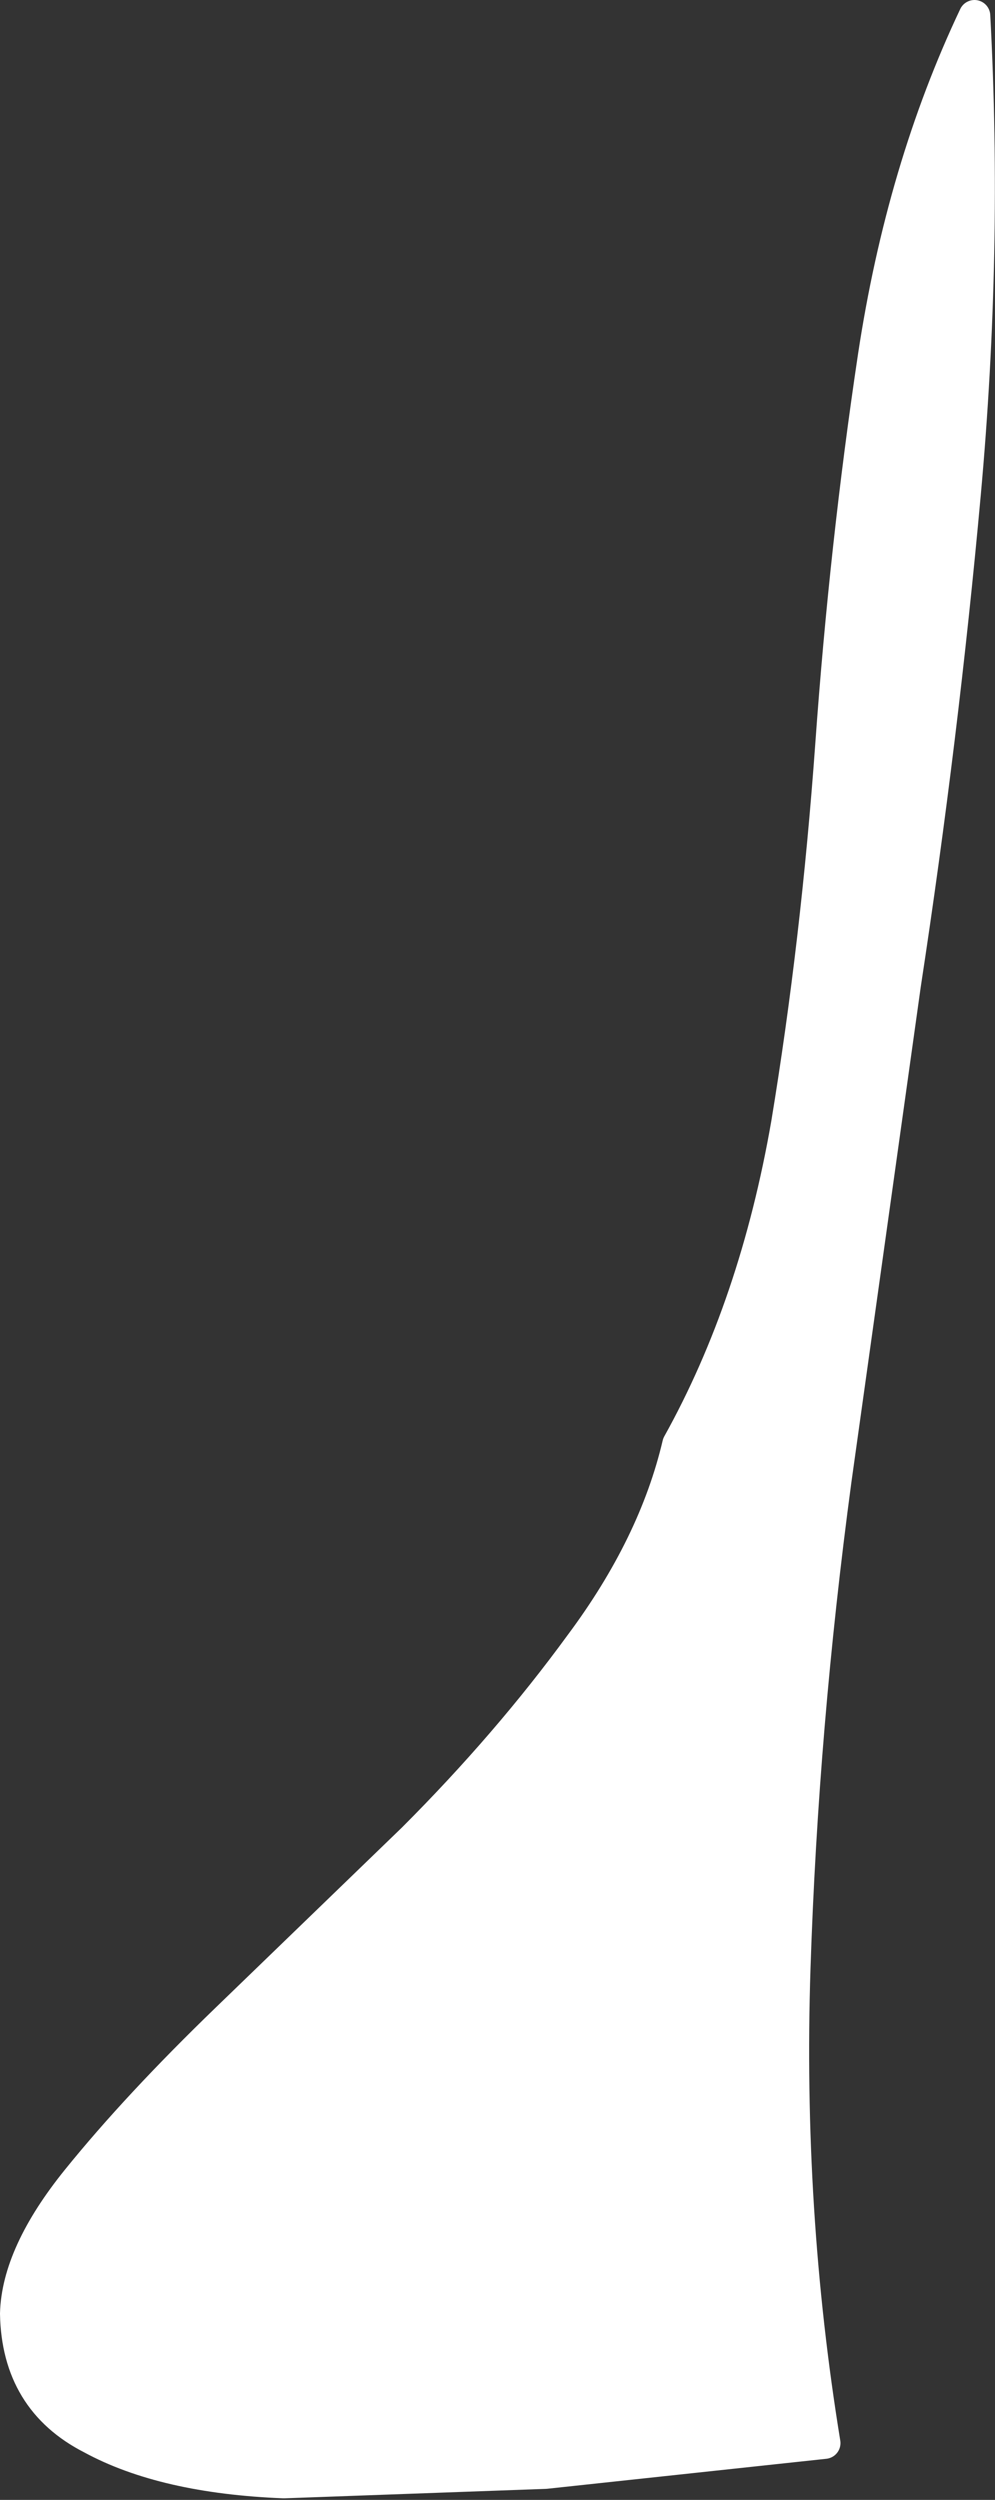
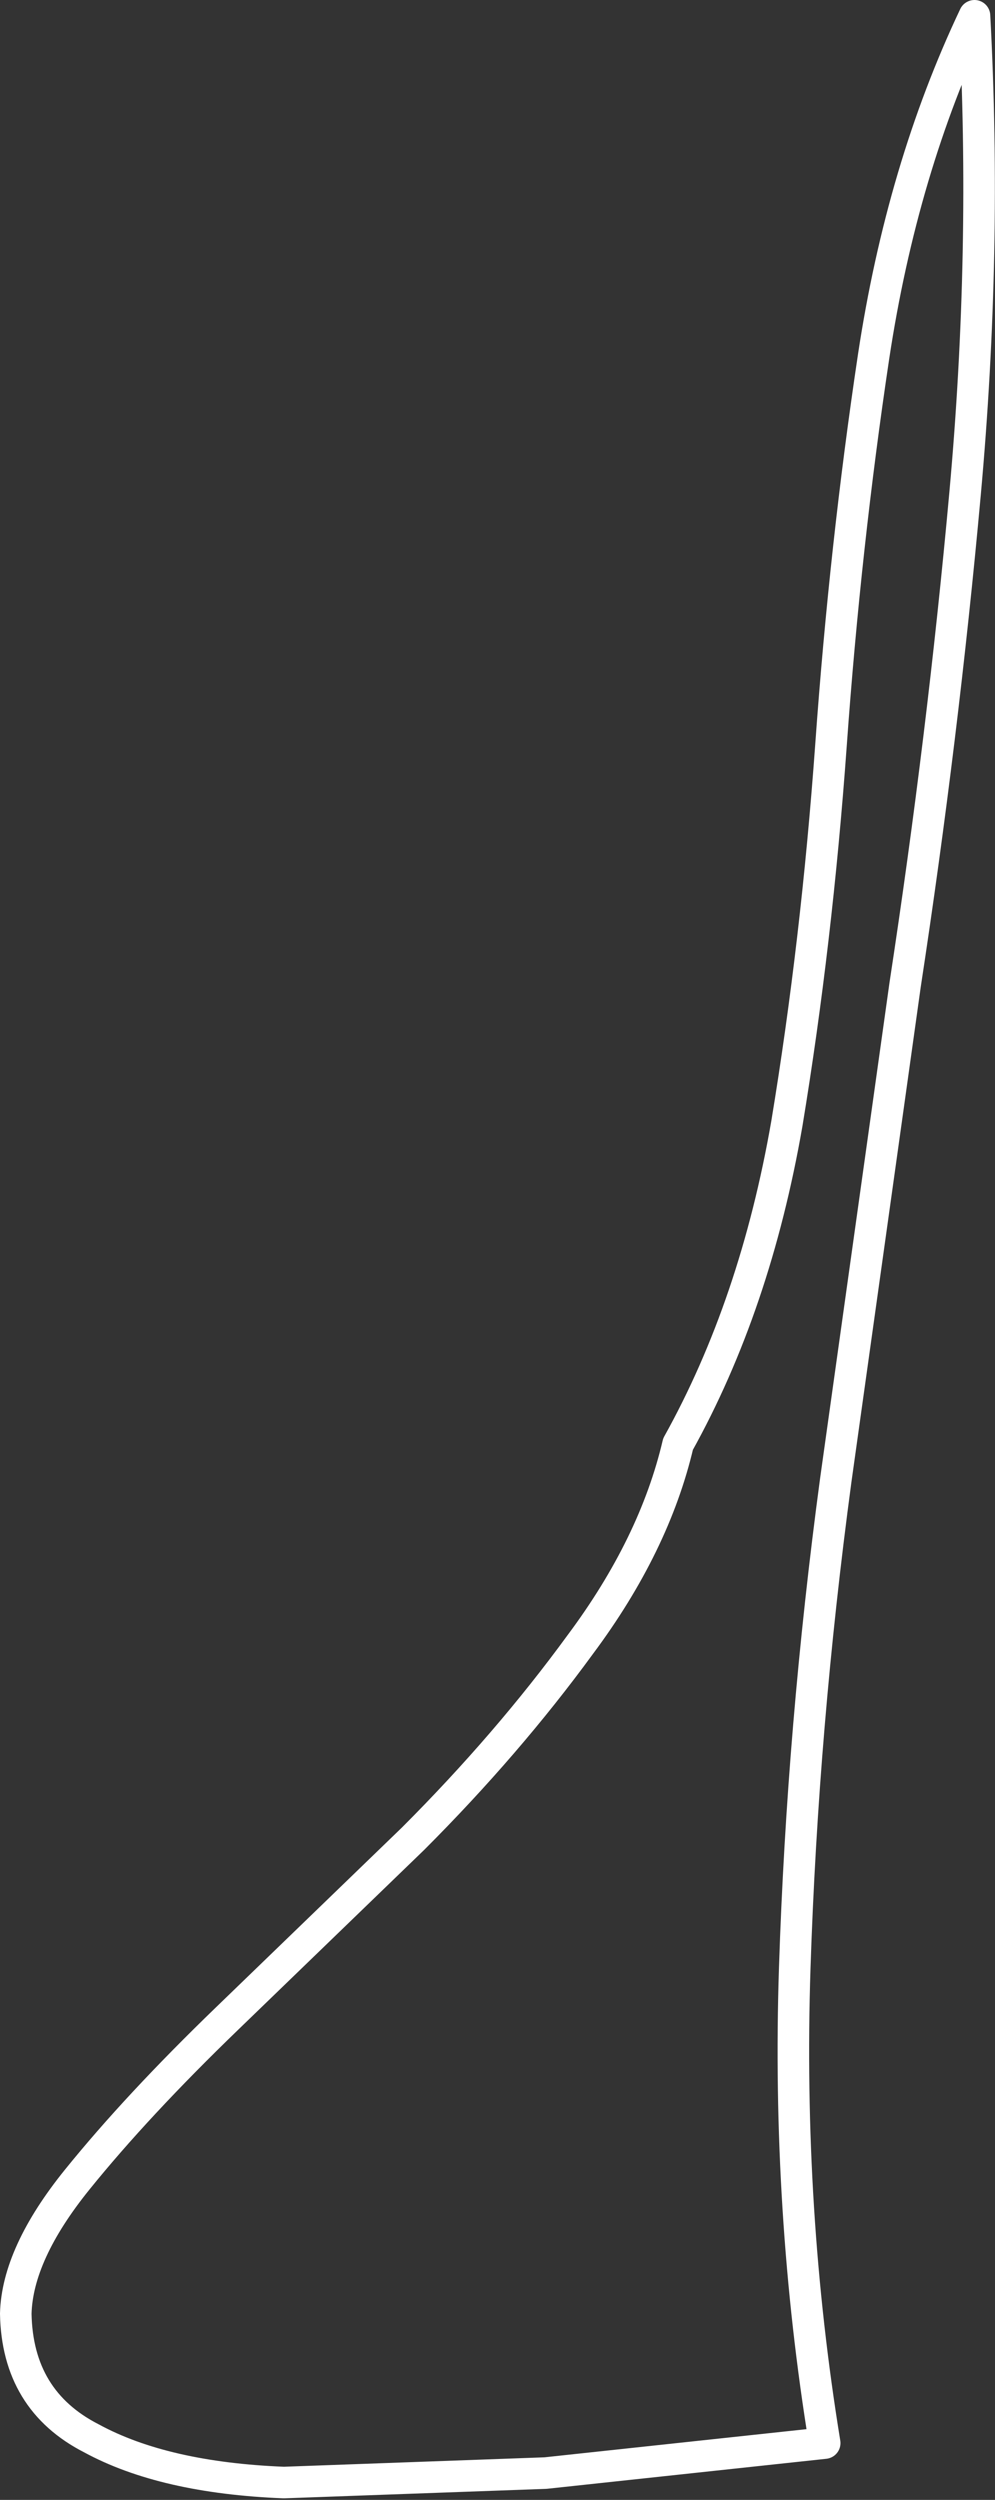
<svg xmlns="http://www.w3.org/2000/svg" height="79.2px" width="31.55px">
  <rect width="100%" height="100%" fill="#333333" stroke="none" />
  <g transform="matrix(1.0, 0.0, 0.0, 1.0, 0.0, -1.4)">
-     <path d="M30.9 1.9 Q31.3 9.35 30.6 17.05 29.9 24.75 28.7 32.6 L26.5 48.3 Q25.45 56.1 25.2 63.75 24.95 71.45 26.15 78.8 L17.3 79.75 9.0 80.05 Q5.2 79.9 2.9 78.65 0.55 77.45 0.5 74.7 0.55 72.8 2.45 70.45 4.35 68.1 7.2 65.35 L13.1 59.65 Q16.1 56.65 18.4 53.5 20.75 50.35 21.5 47.15 23.95 42.75 24.95 37.0 25.9 31.25 26.35 25.0 26.8 18.7 27.7 12.7 28.6 6.75 30.9 1.9" fill="#ffffff" fill-rule="evenodd" stroke="none" />
    <path d="M30.9 1.9 Q28.6 6.75 27.7 12.7 26.8 18.7 26.35 25.0 25.9 31.25 24.95 37.0 23.95 42.75 21.5 47.15 20.75 50.35 18.4 53.5 16.1 56.65 13.1 59.65 L7.2 65.35 Q4.35 68.1 2.45 70.45 0.55 72.8 0.5 74.7 0.55 77.45 2.9 78.65 5.2 79.9 9.0 80.05 L17.3 79.75 26.15 78.8 Q24.95 71.45 25.2 63.75 25.45 56.1 26.5 48.3 L28.7 32.6 Q29.9 24.75 30.6 17.05 31.3 9.35 30.9 1.9 Z" fill="none" stroke="#ffffff" stroke-linecap="round" stroke-linejoin="round" stroke-width="1.0" />
  </g>
</svg>